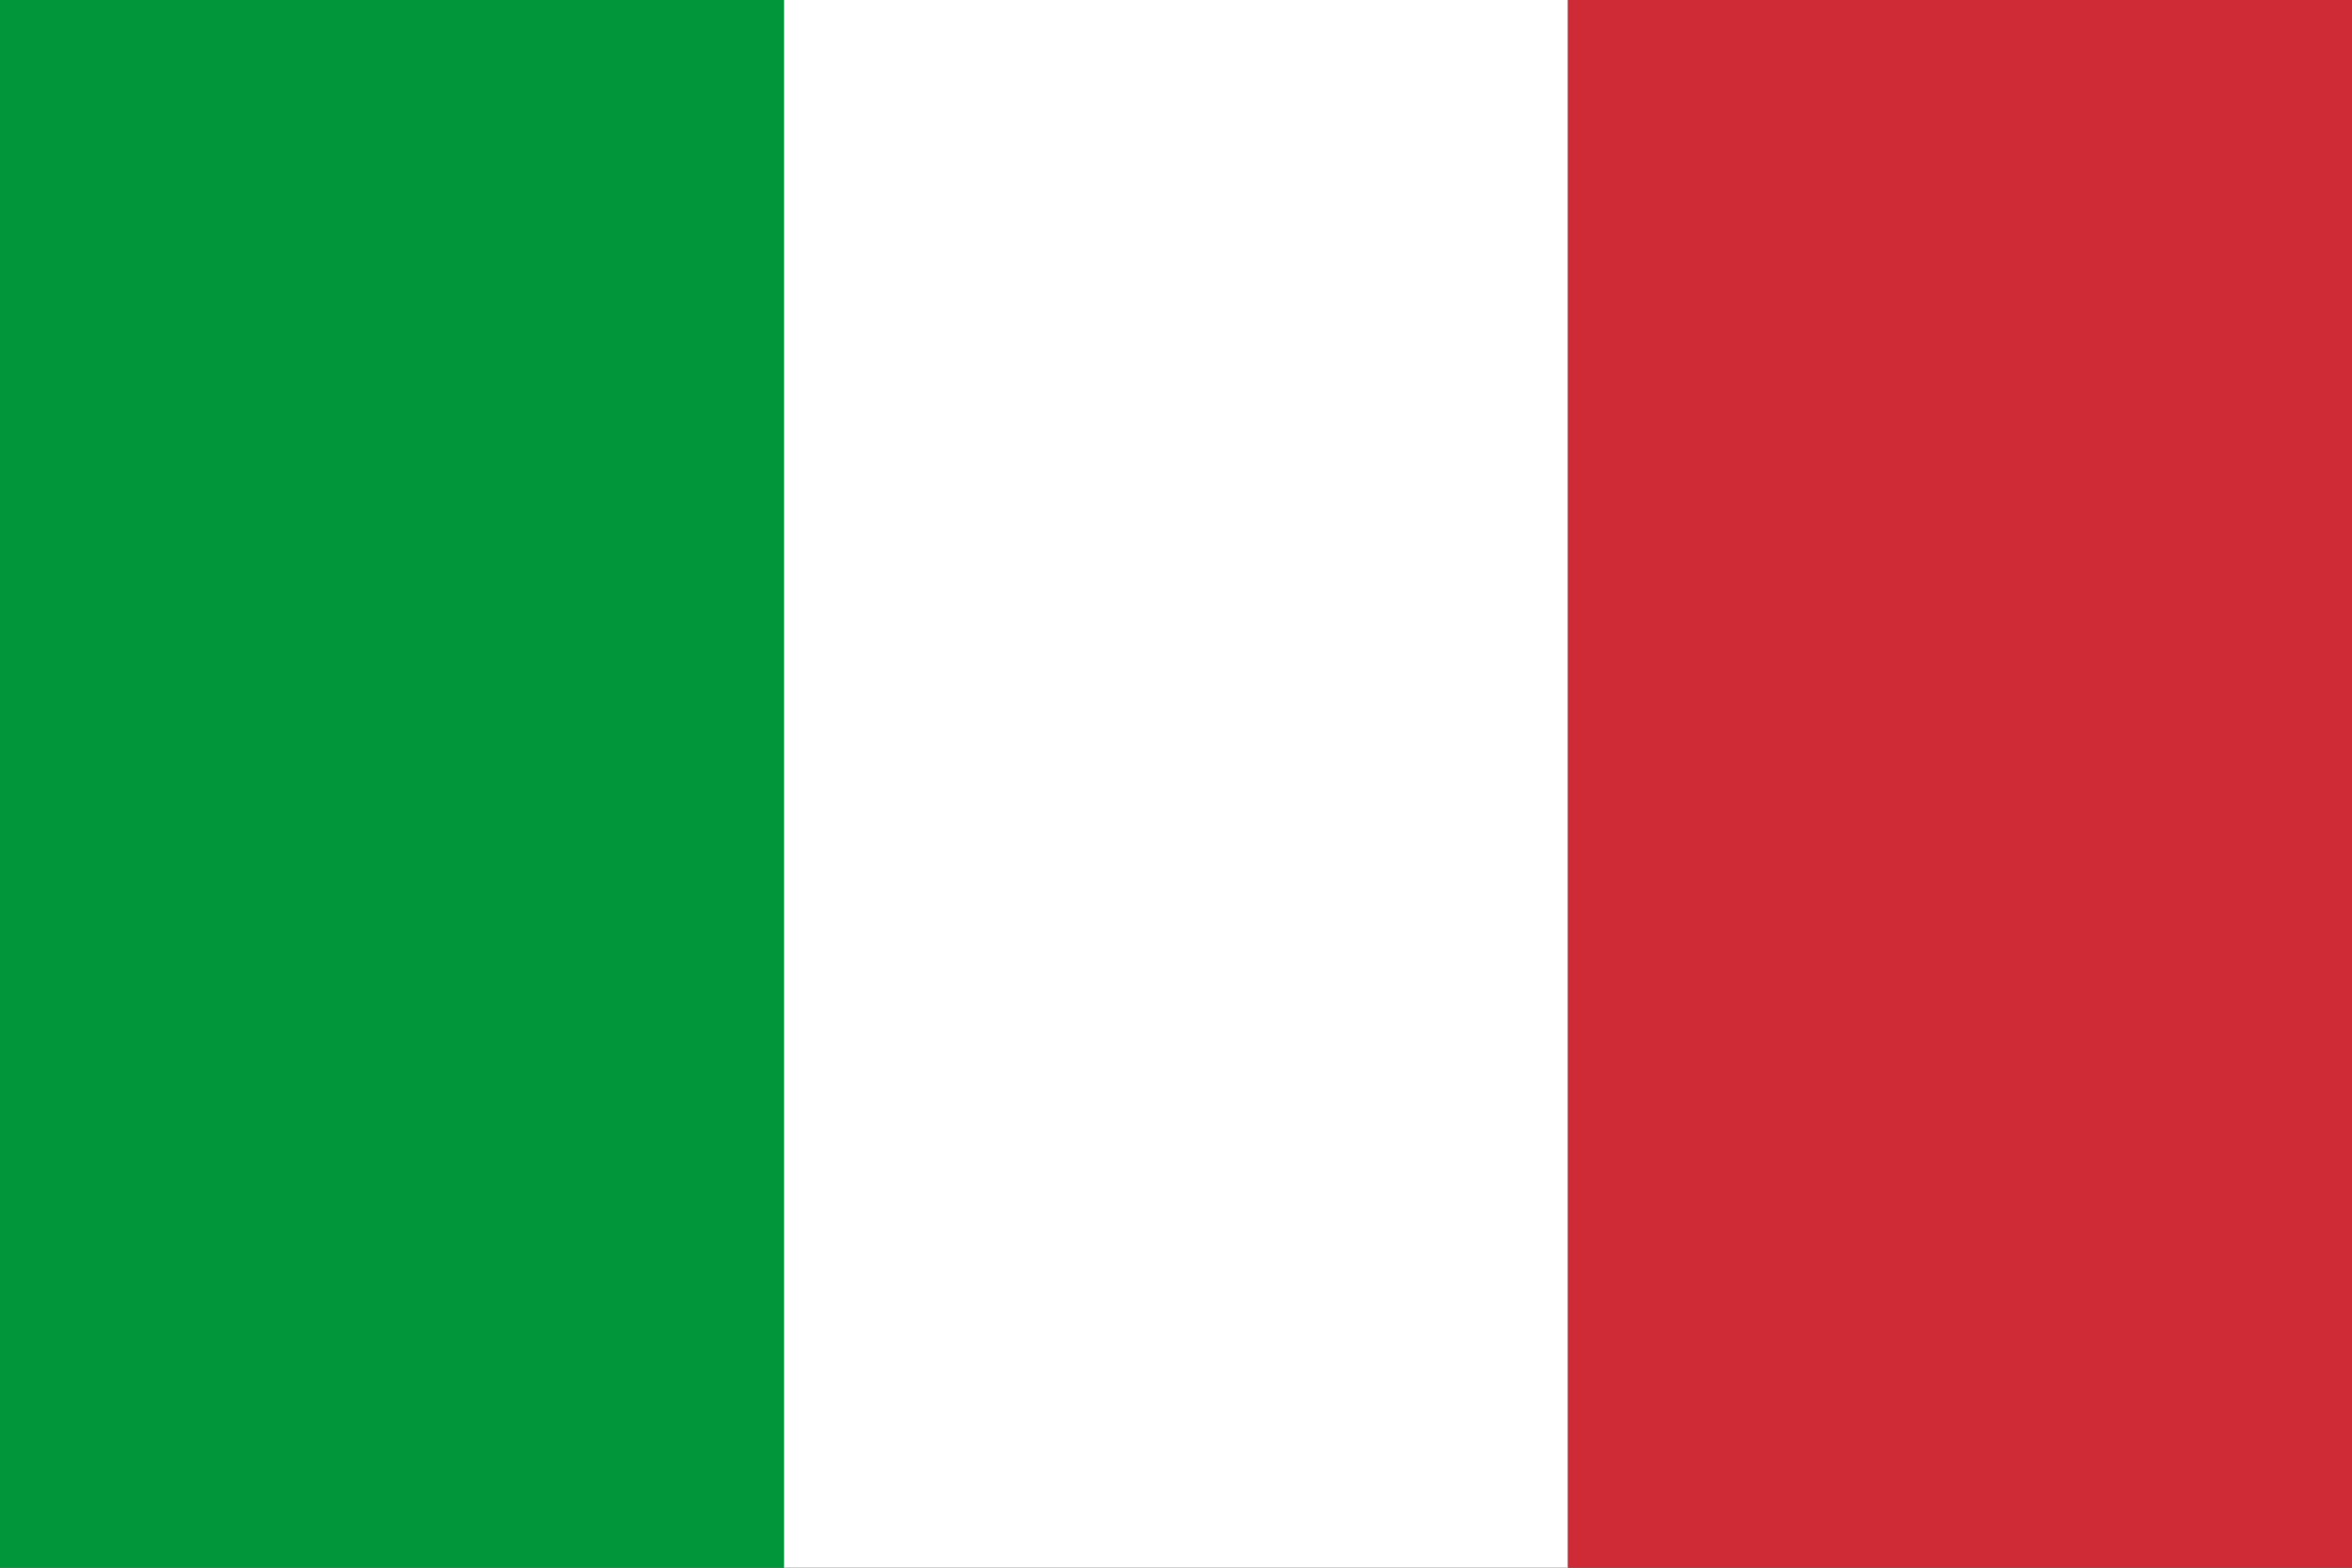
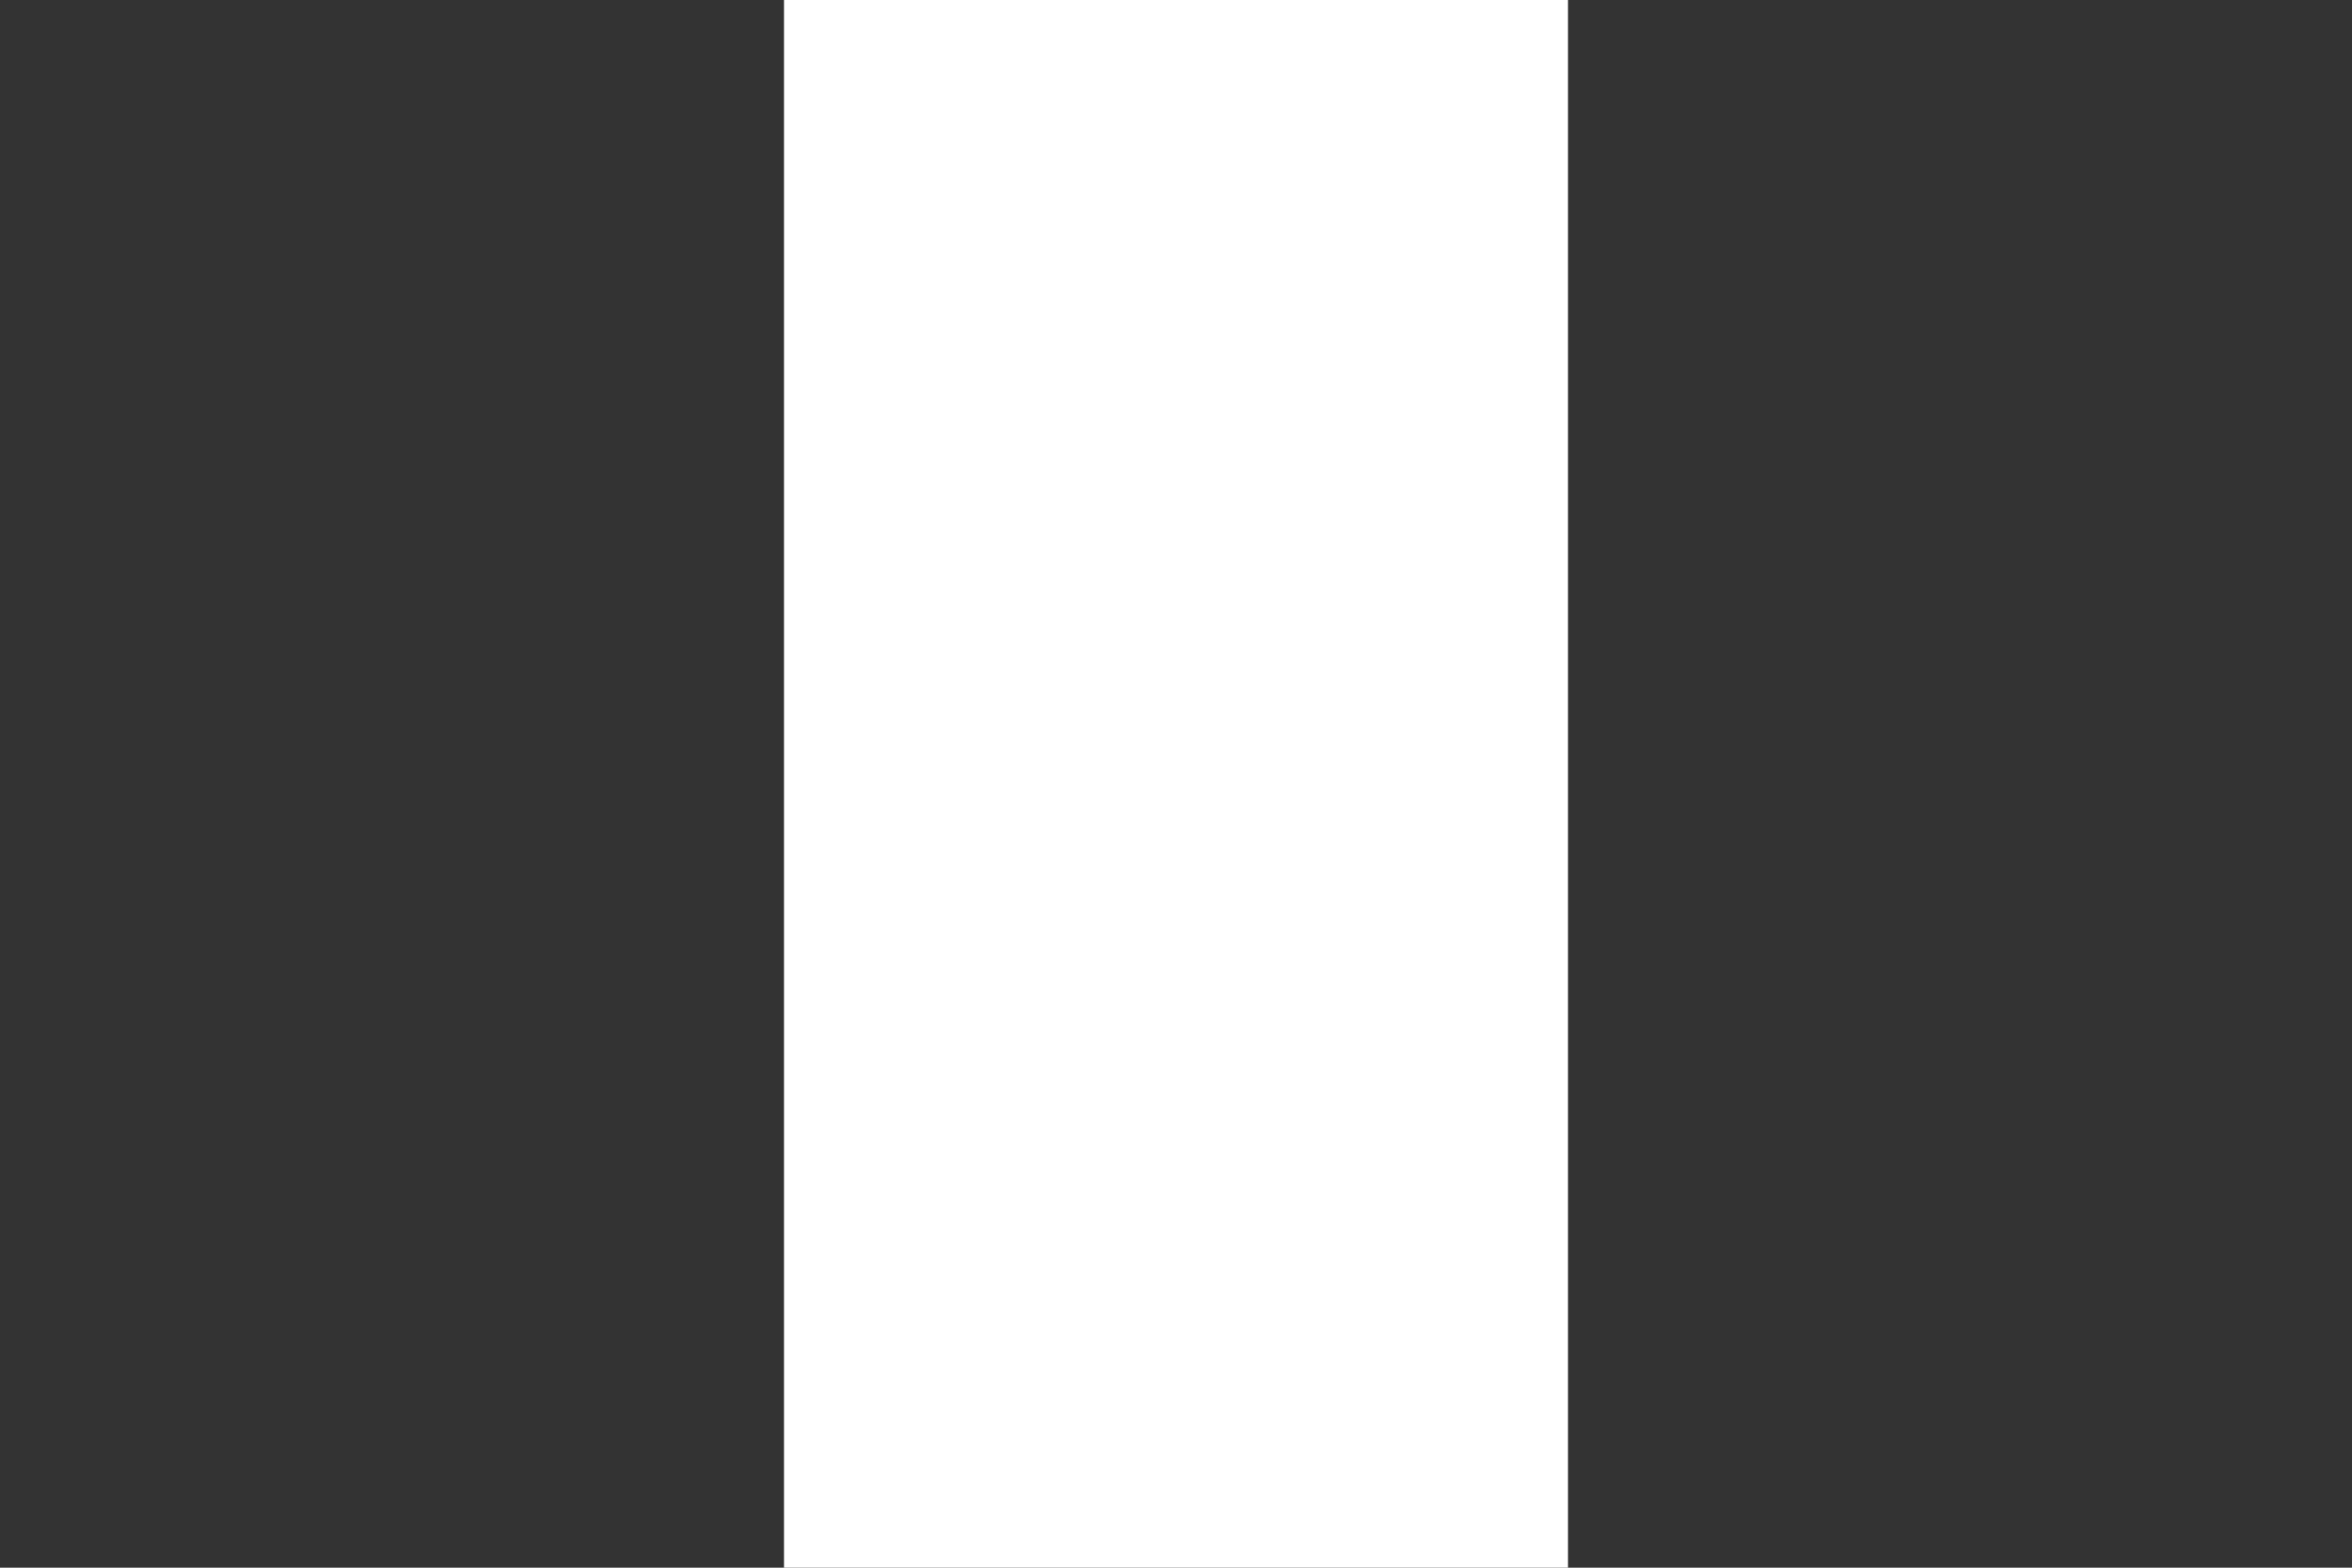
<svg xmlns="http://www.w3.org/2000/svg" viewBox="0 0 3 2">
  <rect x="0" y="0" width="3" height="2" fill="#333333" stroke="none" />
-   <rect width="1" height="2" fill="#009639" />
  <rect width="1" height="2" fill="#FFFFFF" x="1" />
-   <rect width="1" height="2" fill="#CE2B37" x="2" />
</svg>